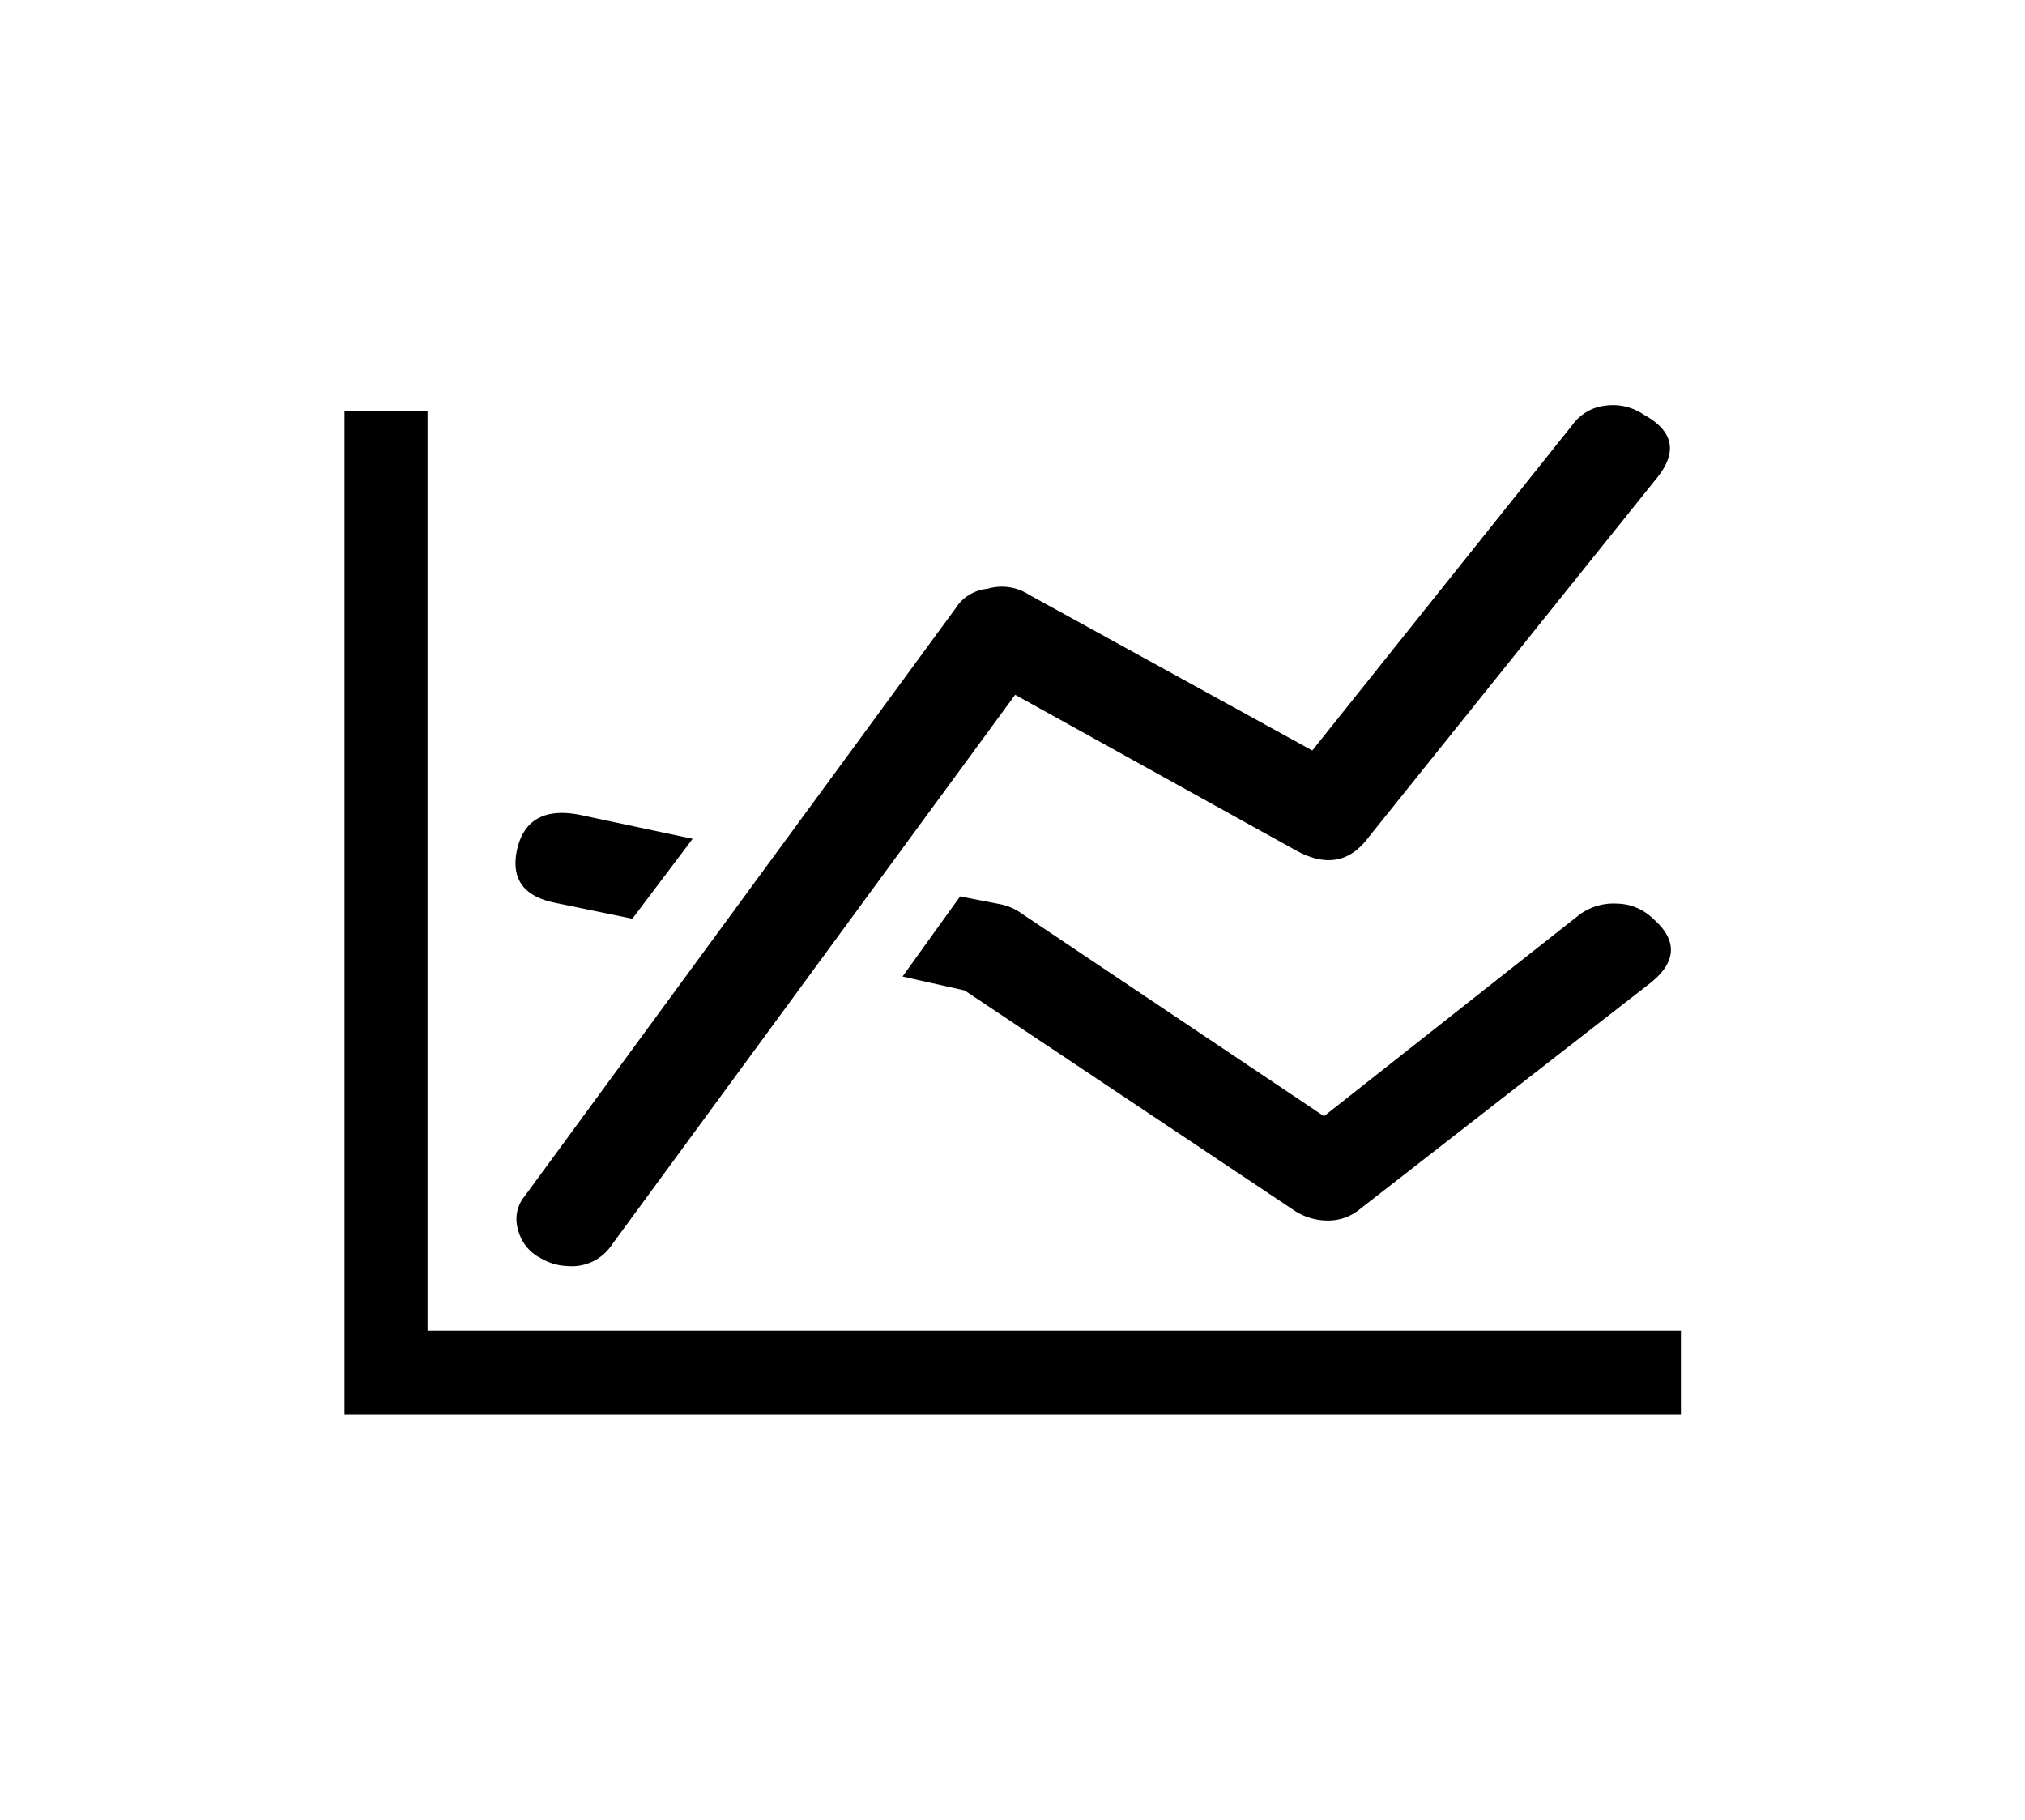
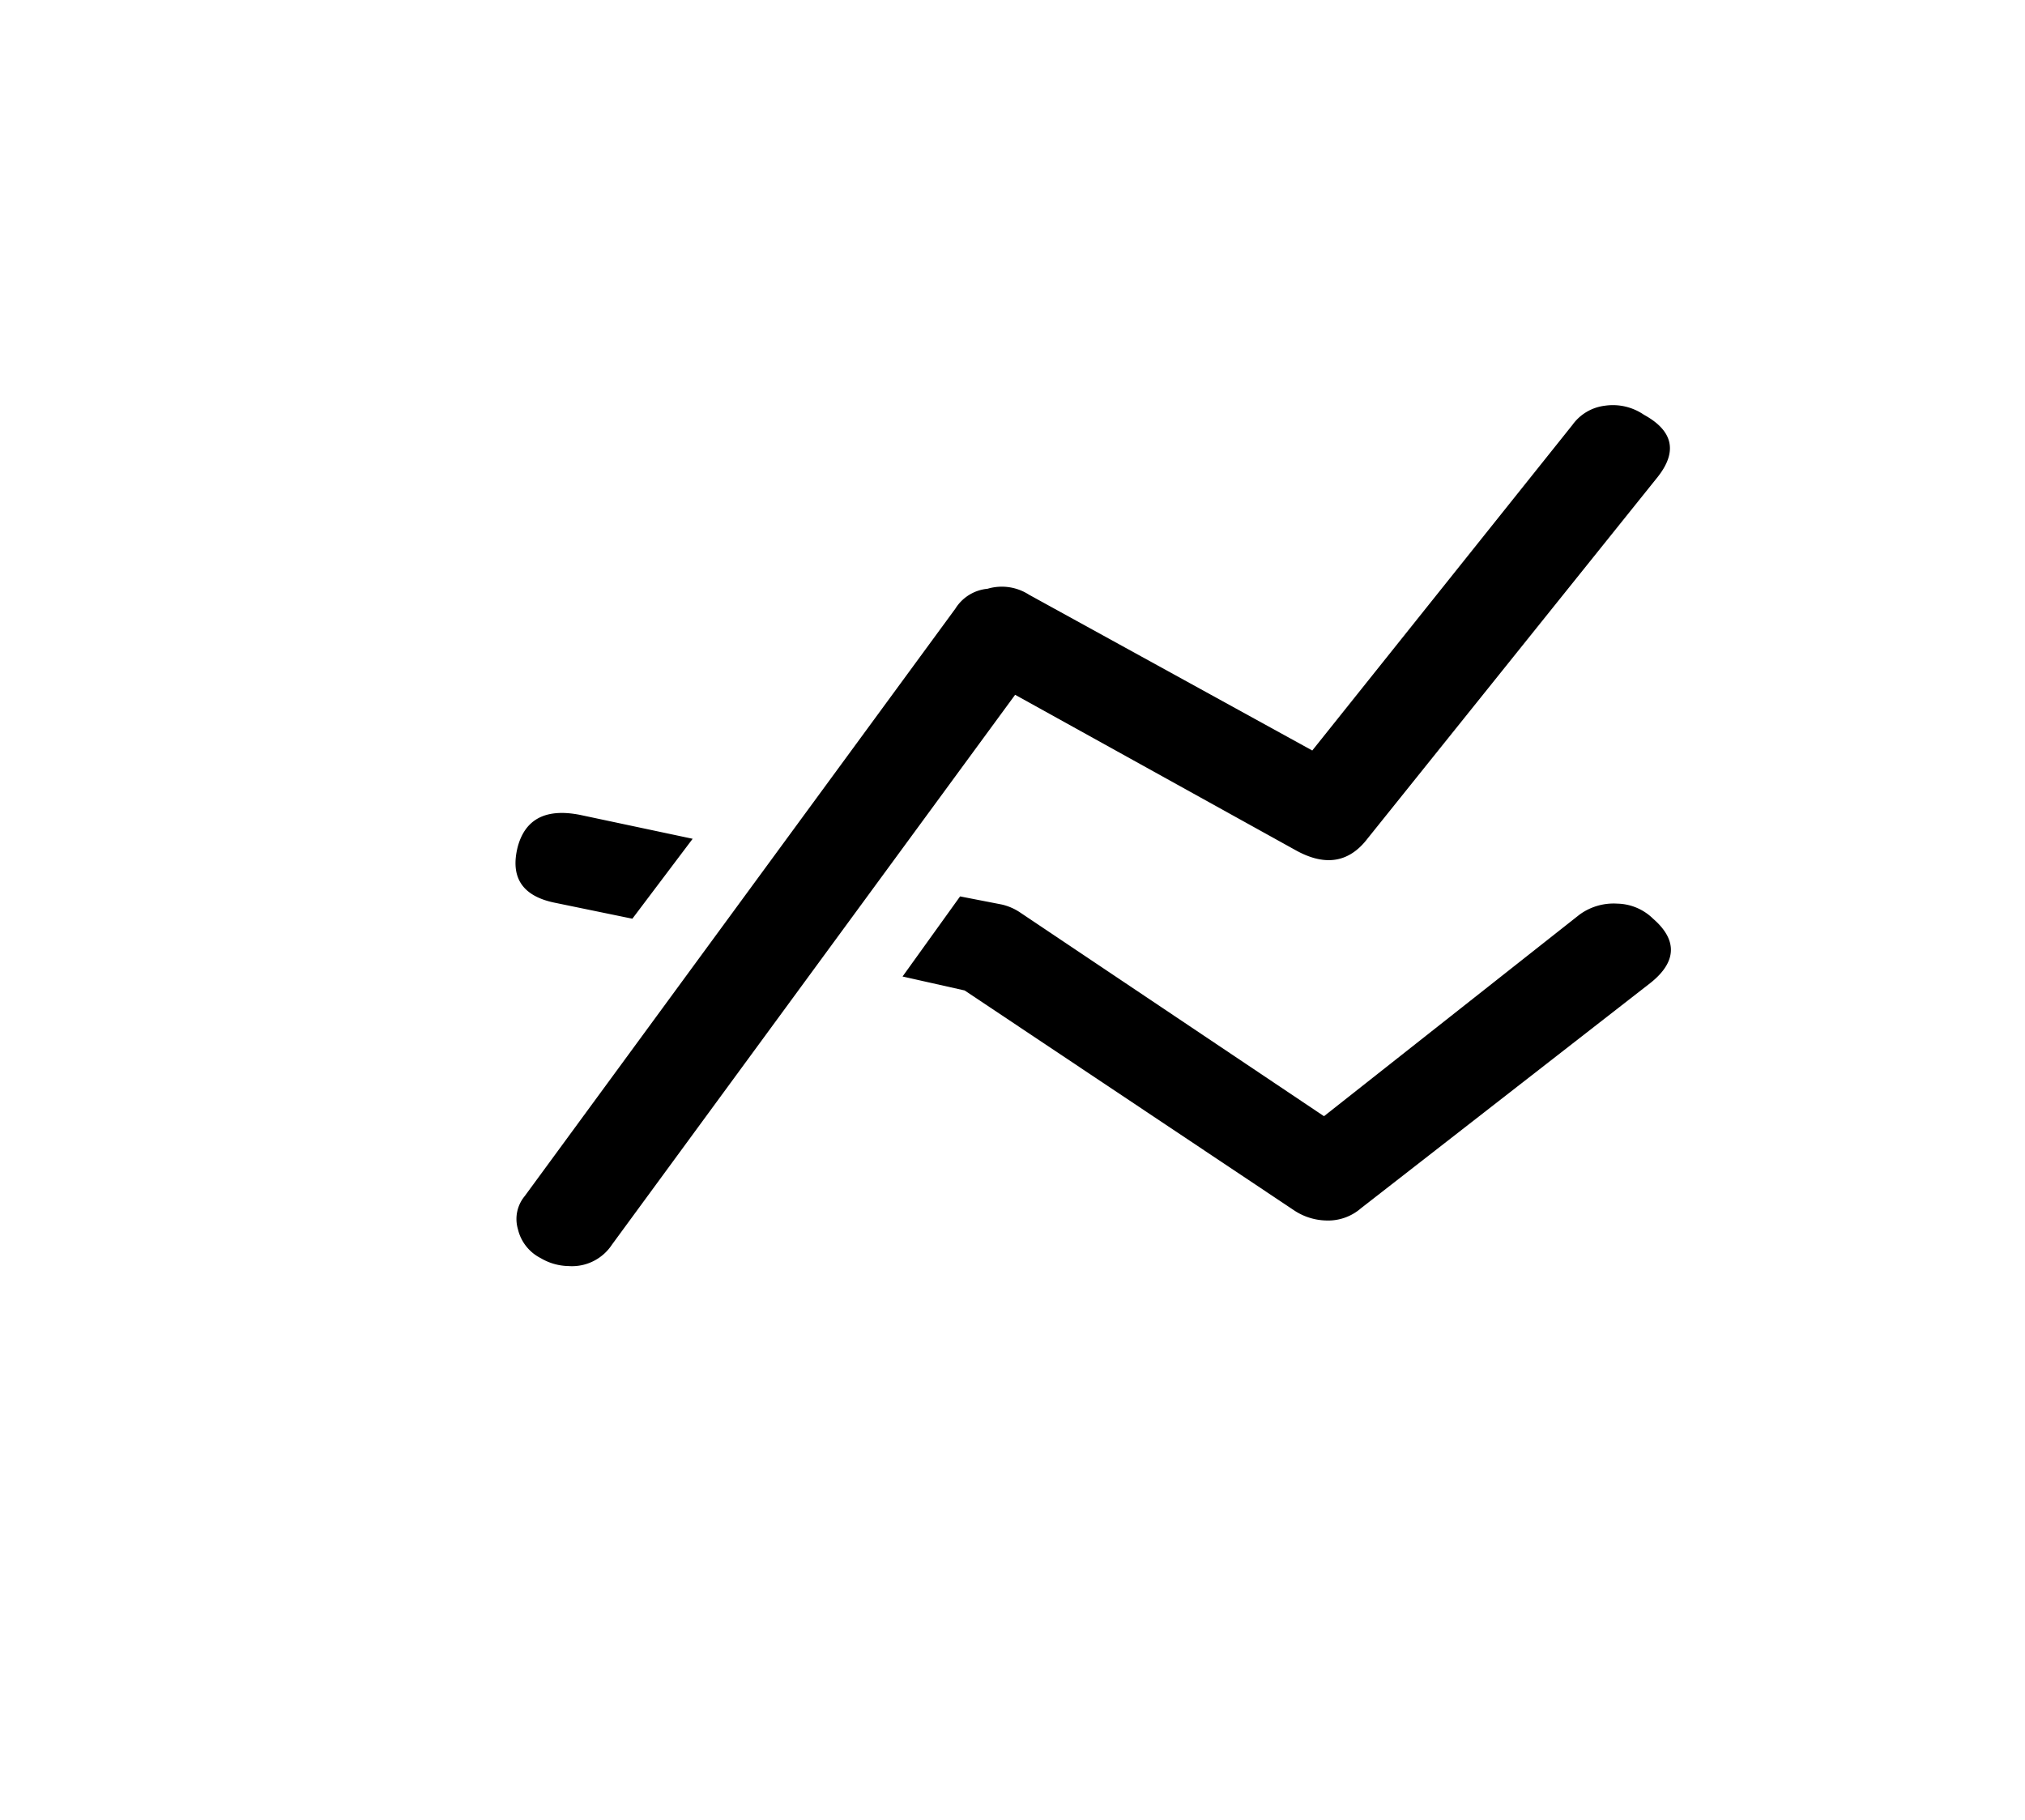
<svg xmlns="http://www.w3.org/2000/svg" viewBox="0 0 235.11 211.33">
-   <path d="M195.16,154.49v9.76H40V47.75h9.64V154.49Z" />
  <path d="M64.39,104.81q-5.62-1.16-4.28-6.49,1.32-4.86,7.21-3.71l13.1,2.78-7,9.28Zm53.47-24.14L71.06,144.5A5.56,5.56,0,0,1,66,147a6.53,6.53,0,0,1-3.22-.92,5.07,5.07,0,0,1-2.65-3.37,4.17,4.17,0,0,1,.79-3.83l50-68.21a4.94,4.94,0,0,1,3.74-2.31,5.81,5.81,0,0,1,4.81.69l32.89,18.09,30.21-37.81a5.43,5.43,0,0,1,3.74-2.22,6.38,6.38,0,0,1,4.56,1.05c3.38,1.85,3.92,4.26,1.61,7.2l-33.7,42q-3.2,4.19-8.29,1.39Zm65.51,25.54a6.71,6.71,0,0,1,4.42-1.29,6.1,6.1,0,0,1,4.14,1.75c2.85,2.47,2.75,5-.26,7.42L158,140.3a5.8,5.8,0,0,1-4,1.41,7,7,0,0,1-3.74-1.17L112,115l-7.21-1.62,6.68-9.3,4.83.94a6.34,6.34,0,0,1,2.13.92l35.29,23.66Z" />
</svg>